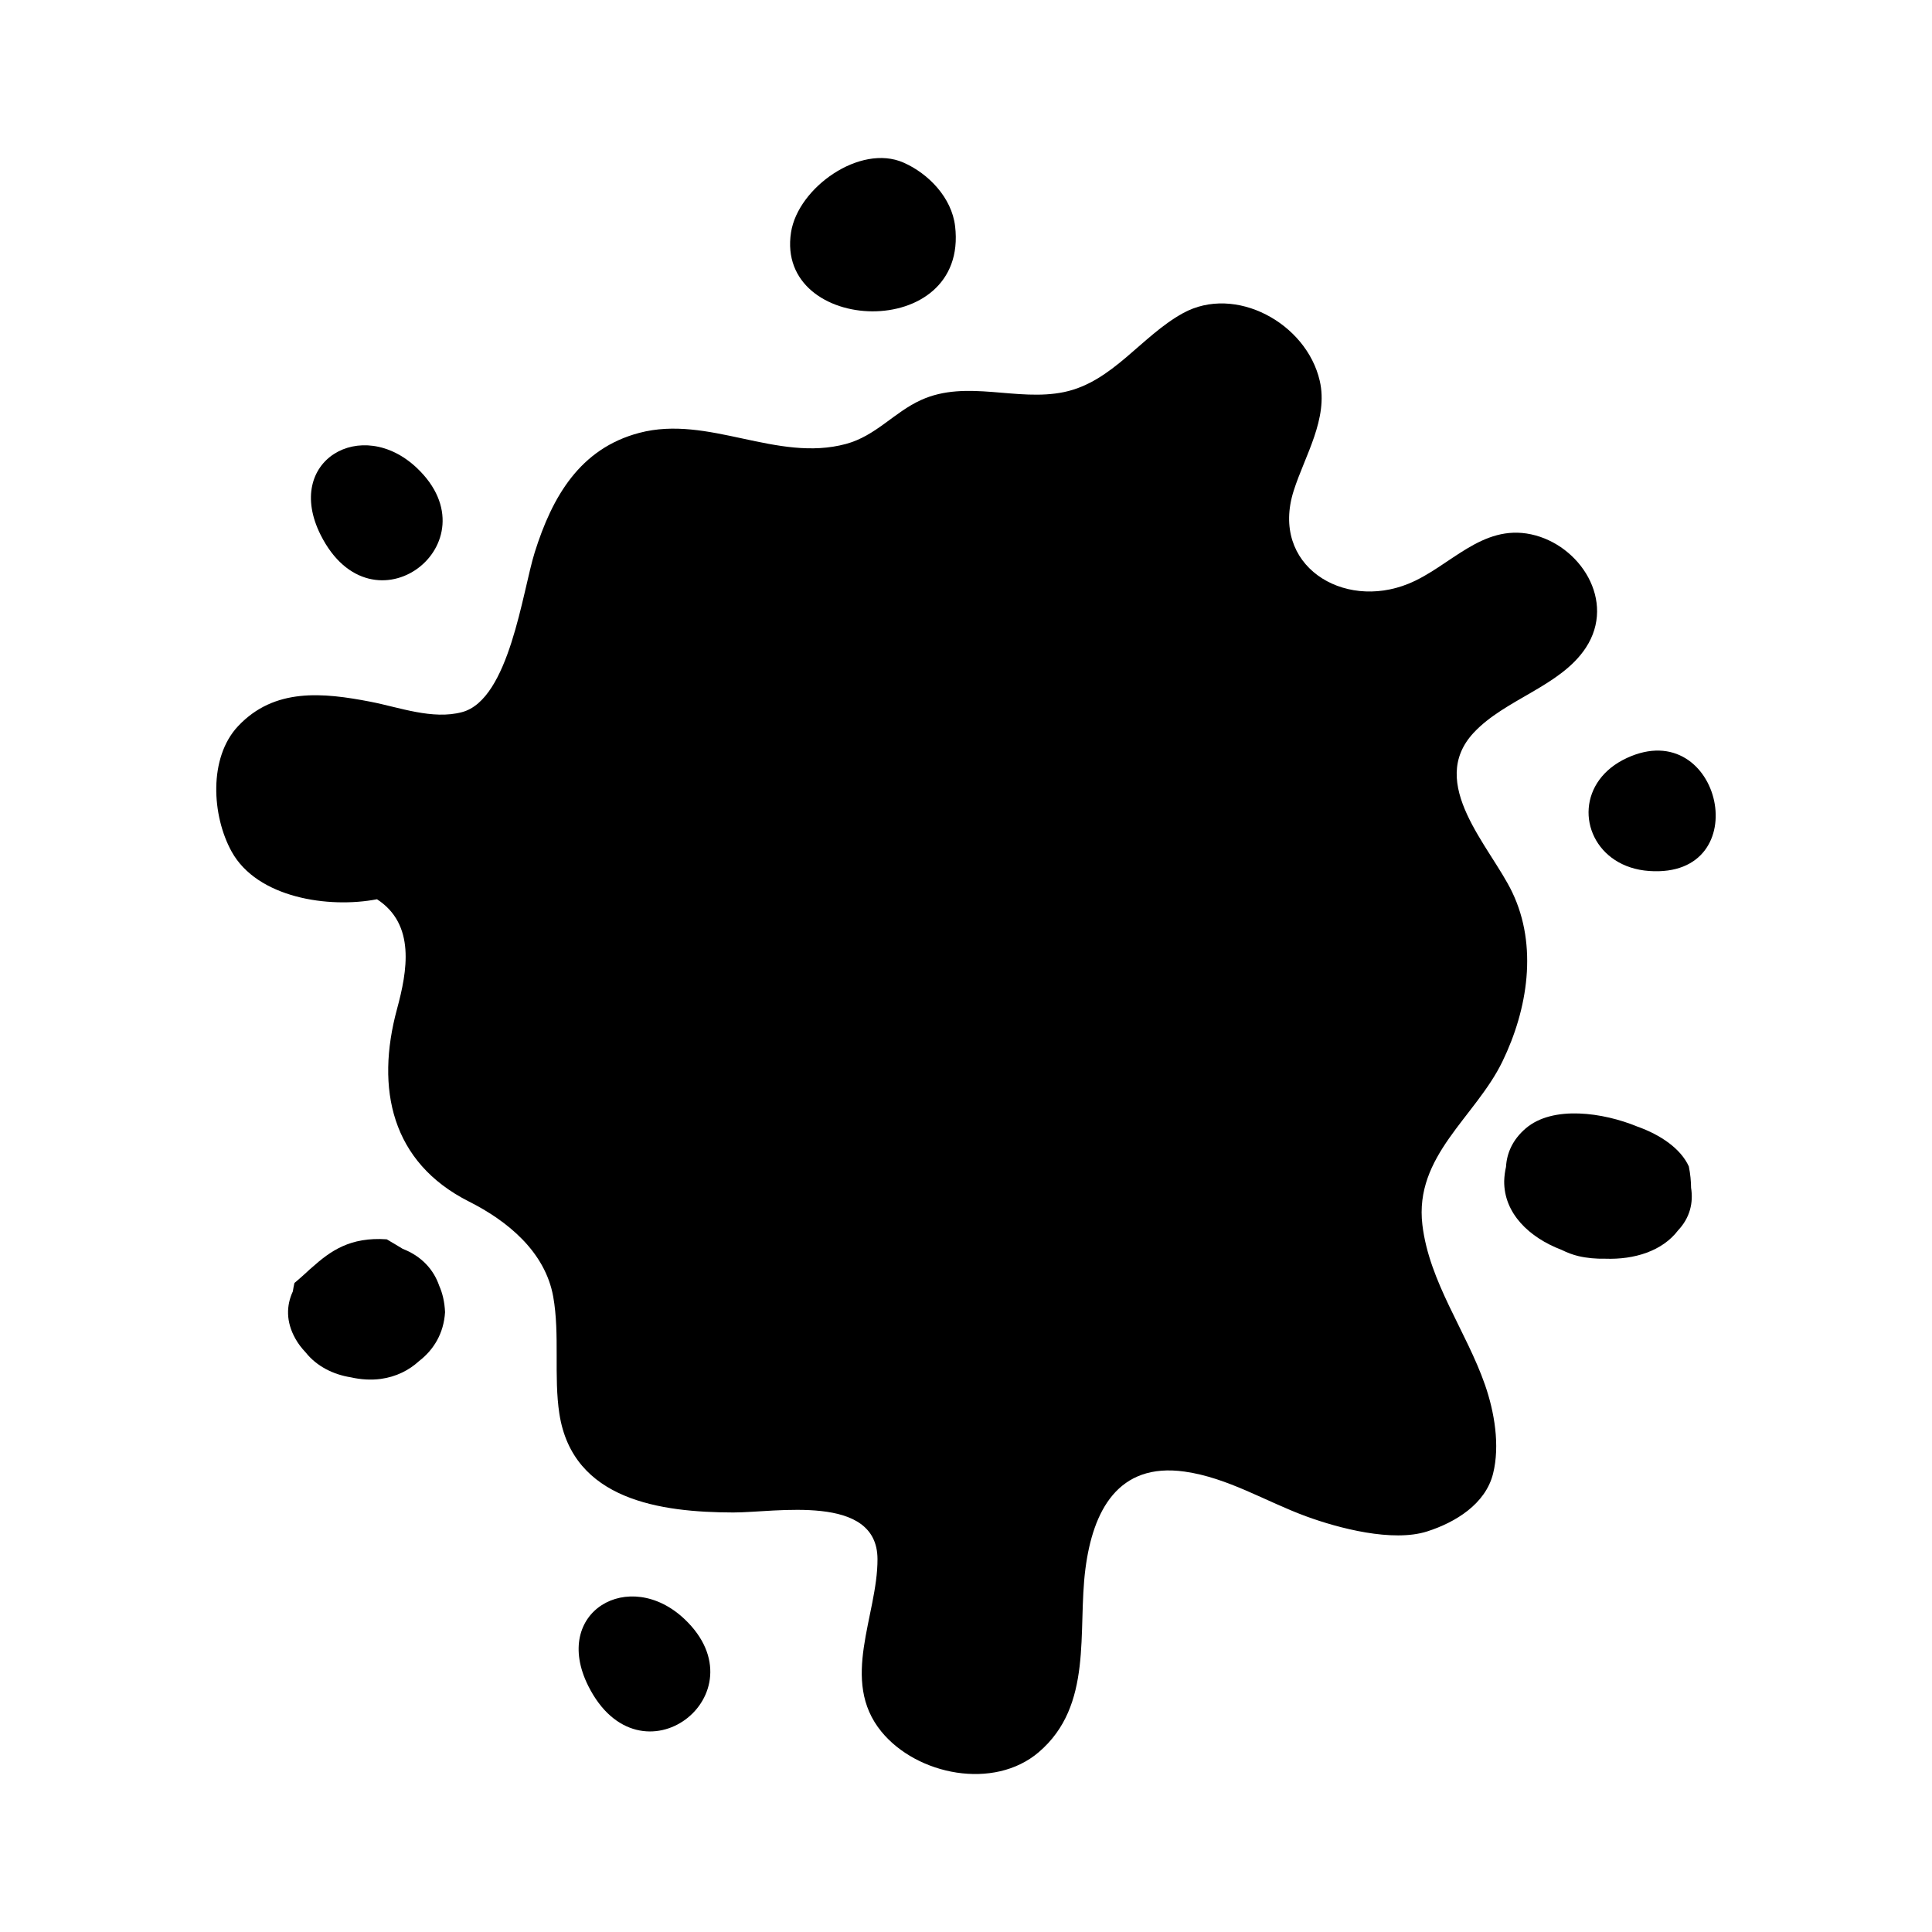
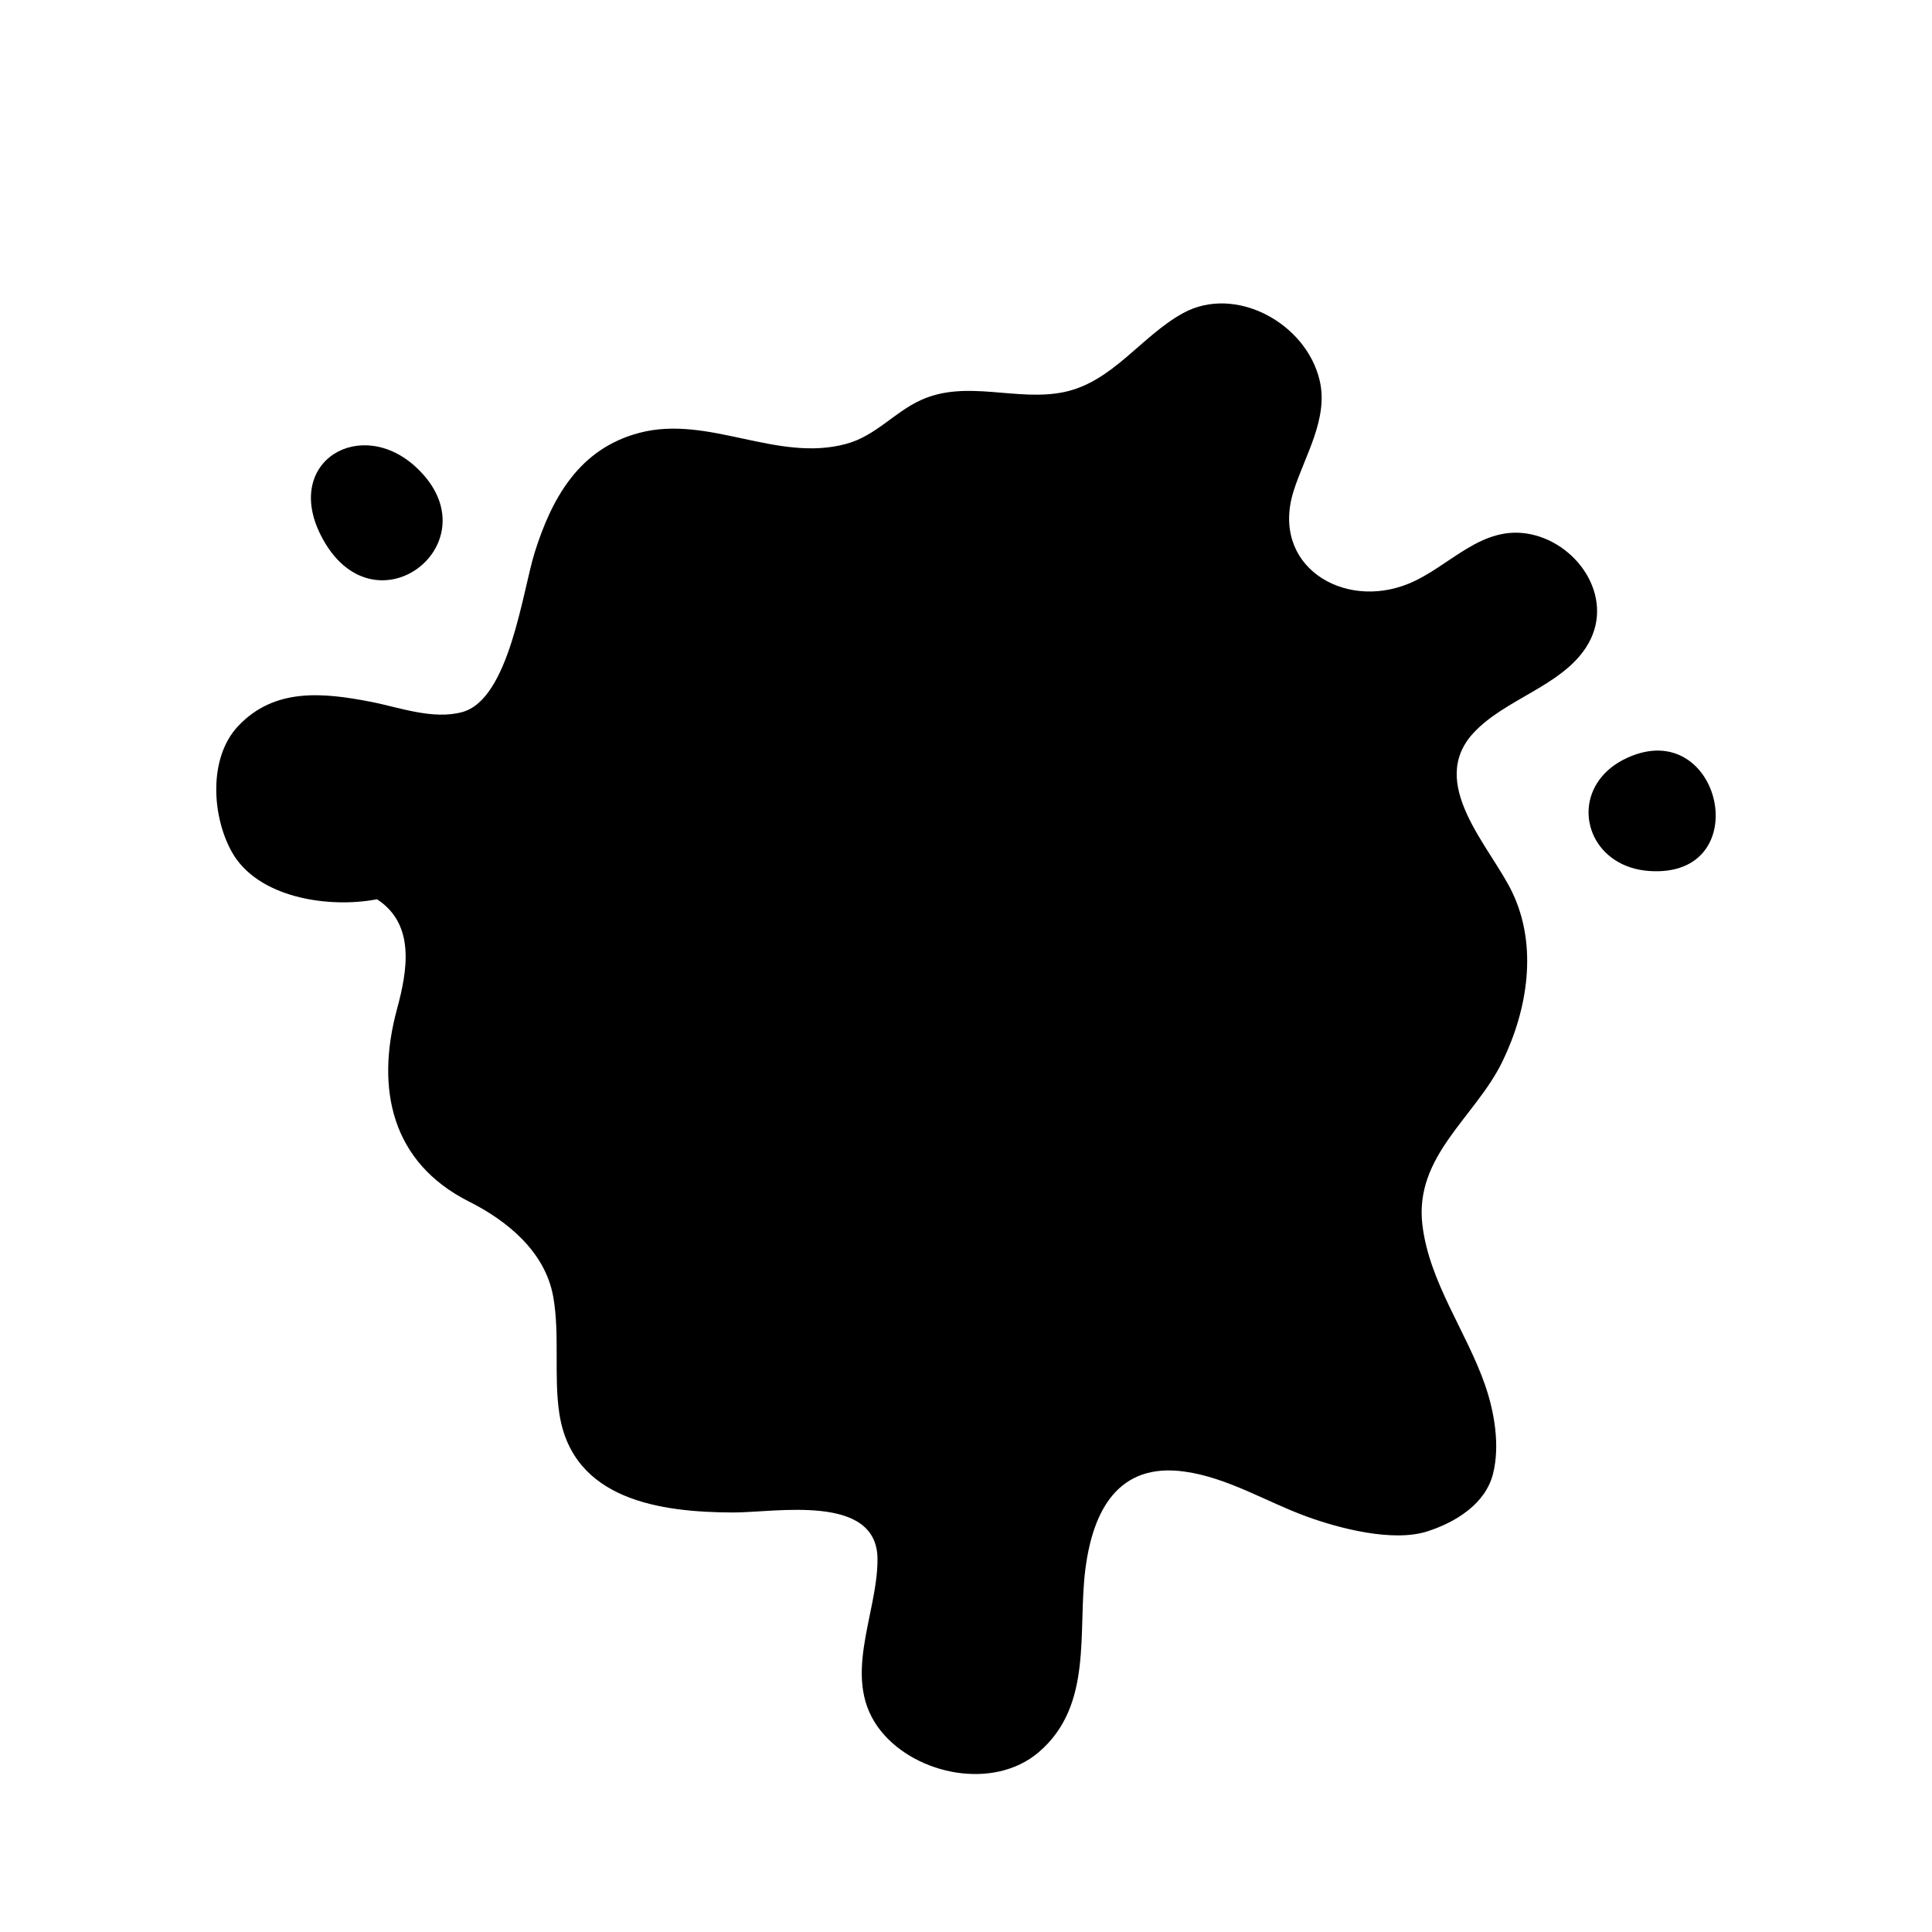
<svg xmlns="http://www.w3.org/2000/svg" fill="#000000" width="800px" height="800px" version="1.1" viewBox="144 144 512 512">
  <g fill-rule="evenodd">
    <path d="m544.75 380.44c-5.773-12.055-22.746-28.828-10.195-42.273 8.305-8.902 22.988-12.277 29.703-22.504 8.133-12.379-1.551-27.301-14.504-30.059-13.121-2.793-21.484 8.586-32.461 13.078-17.434 7.129-36.742-4.875-30.449-24.641 2.949-9.27 9.227-19.086 6.898-29.141-3.543-15.305-22.391-25.512-36.215-17.922-11.074 6.082-18.656 18.219-31.504 20.914-12.539 2.629-25.773-3.394-37.922 2.106-7.184 3.254-11.949 9.5-19.914 11.652-18.324 4.941-36.414-7.769-54.75-2.941-15.801 4.152-23.121 17.012-27.727 31.66-3.258 10.383-6.734 38.984-19.242 42.344-7.809 2.102-16.609-1.258-24.27-2.746-12.574-2.43-25.477-3.773-35.109 6.473-7.875 8.383-6.953 23.723-1.707 33.234 6.801 12.312 25.75 15.105 38.527 12.637 10.258 6.656 8.035 19.027 5.301 29.105-5.723 21.109-1.492 40.641 19.074 51.004 10.23 5.148 20.191 13.32 22.324 25.207 1.789 9.996 0.105 21.207 1.637 31.066 3.551 22.879 26.859 26.086 46.078 26.129 11.203 0.02 38.16-5.144 38.223 12.34 0.051 14.977-10.062 32.156 1.027 45.727 9.438 11.551 29.824 15.598 41.699 5.461 14.531-12.41 10.23-32.012 12.375-48.598 1.977-15.281 8.57-28.27 26.305-25.762 11.426 1.613 21.492 7.93 32.168 11.848 8.645 3.168 22.922 6.926 32.098 4.004 7.5-2.402 15.453-7.262 17.457-15.301 1.875-7.508 0.352-16.395-2.133-23.539-4.934-14.172-14.777-27.215-16.594-42.395-2.191-18.309 14.07-28.562 21.219-43.316 6.691-13.812 9.414-30.602 2.582-44.852z" />
-     <path d="m250.71 474.95c-1.387-0.867-2.816-1.684-4.223-2.519-9.738-0.68-14.965 3.148-19.754 7.41-0.5 0.414-0.973 0.836-1.426 1.281-1.078 0.984-2.16 1.961-3.285 2.891-0.172 0.766-0.309 1.496-0.418 2.223-1.738 3.727-1.855 8.02 0.672 12.523 0.734 1.32 1.664 2.527 2.715 3.633 2.941 3.699 7.309 5.875 12.031 6.621 2.641 0.598 5.34 0.754 7.883 0.414 4.106-0.559 7.516-2.312 10.152-4.731 3.848-2.961 6.539-7.309 6.883-12.949-0.117-2.746-0.676-5.039-1.551-7.019-1.441-4.199-4.606-7.816-9.68-9.777z" />
-     <path d="m592.15 458.76c-0.012-1.754-0.191-3.629-0.594-5.644-2.106-4.648-7.375-8.352-13.715-10.59-8.914-3.672-22.332-5.68-29.539 0.535-3.426 2.953-4.992 6.504-5.195 10.184-0.273 1.152-0.438 2.398-0.48 3.727-0.105 8.566 6.644 15.004 15.191 18.246 1.484 0.734 3.008 1.32 4.527 1.672 2.207 0.516 4.613 0.73 7.074 0.68 7.699 0.277 15.129-2.023 19.297-7.523 3.16-3.344 4.074-7.356 3.434-11.285z" />
    <path d="m575.11 344.89c-3.195 1.48-5.586 3.473-7.246 5.734-6.852 9.332-1.094 23.199 13.191 24.199 28.746 2.008 19.133-41.559-5.945-29.934z" />
    <path d="m254.49 268.03c-14.664-13.91-35.383-1.945-25.523 17.719 13.746 27.41 46.449 2.125 25.523-17.719z" />
-     <path d="m325.43 573.1c-14.66-13.906-35.379-1.941-25.523 17.715 13.742 27.414 46.445 2.125 25.523-17.715z" />
-     <path d="m397.11 203.94c-0.891-7.543-7.031-13.941-13.703-16.863-11.48-5.027-27.91 6.629-29.773 18.48-4.266 27.16 47.121 29.246 43.477-1.617z" />
  </g>
</svg>